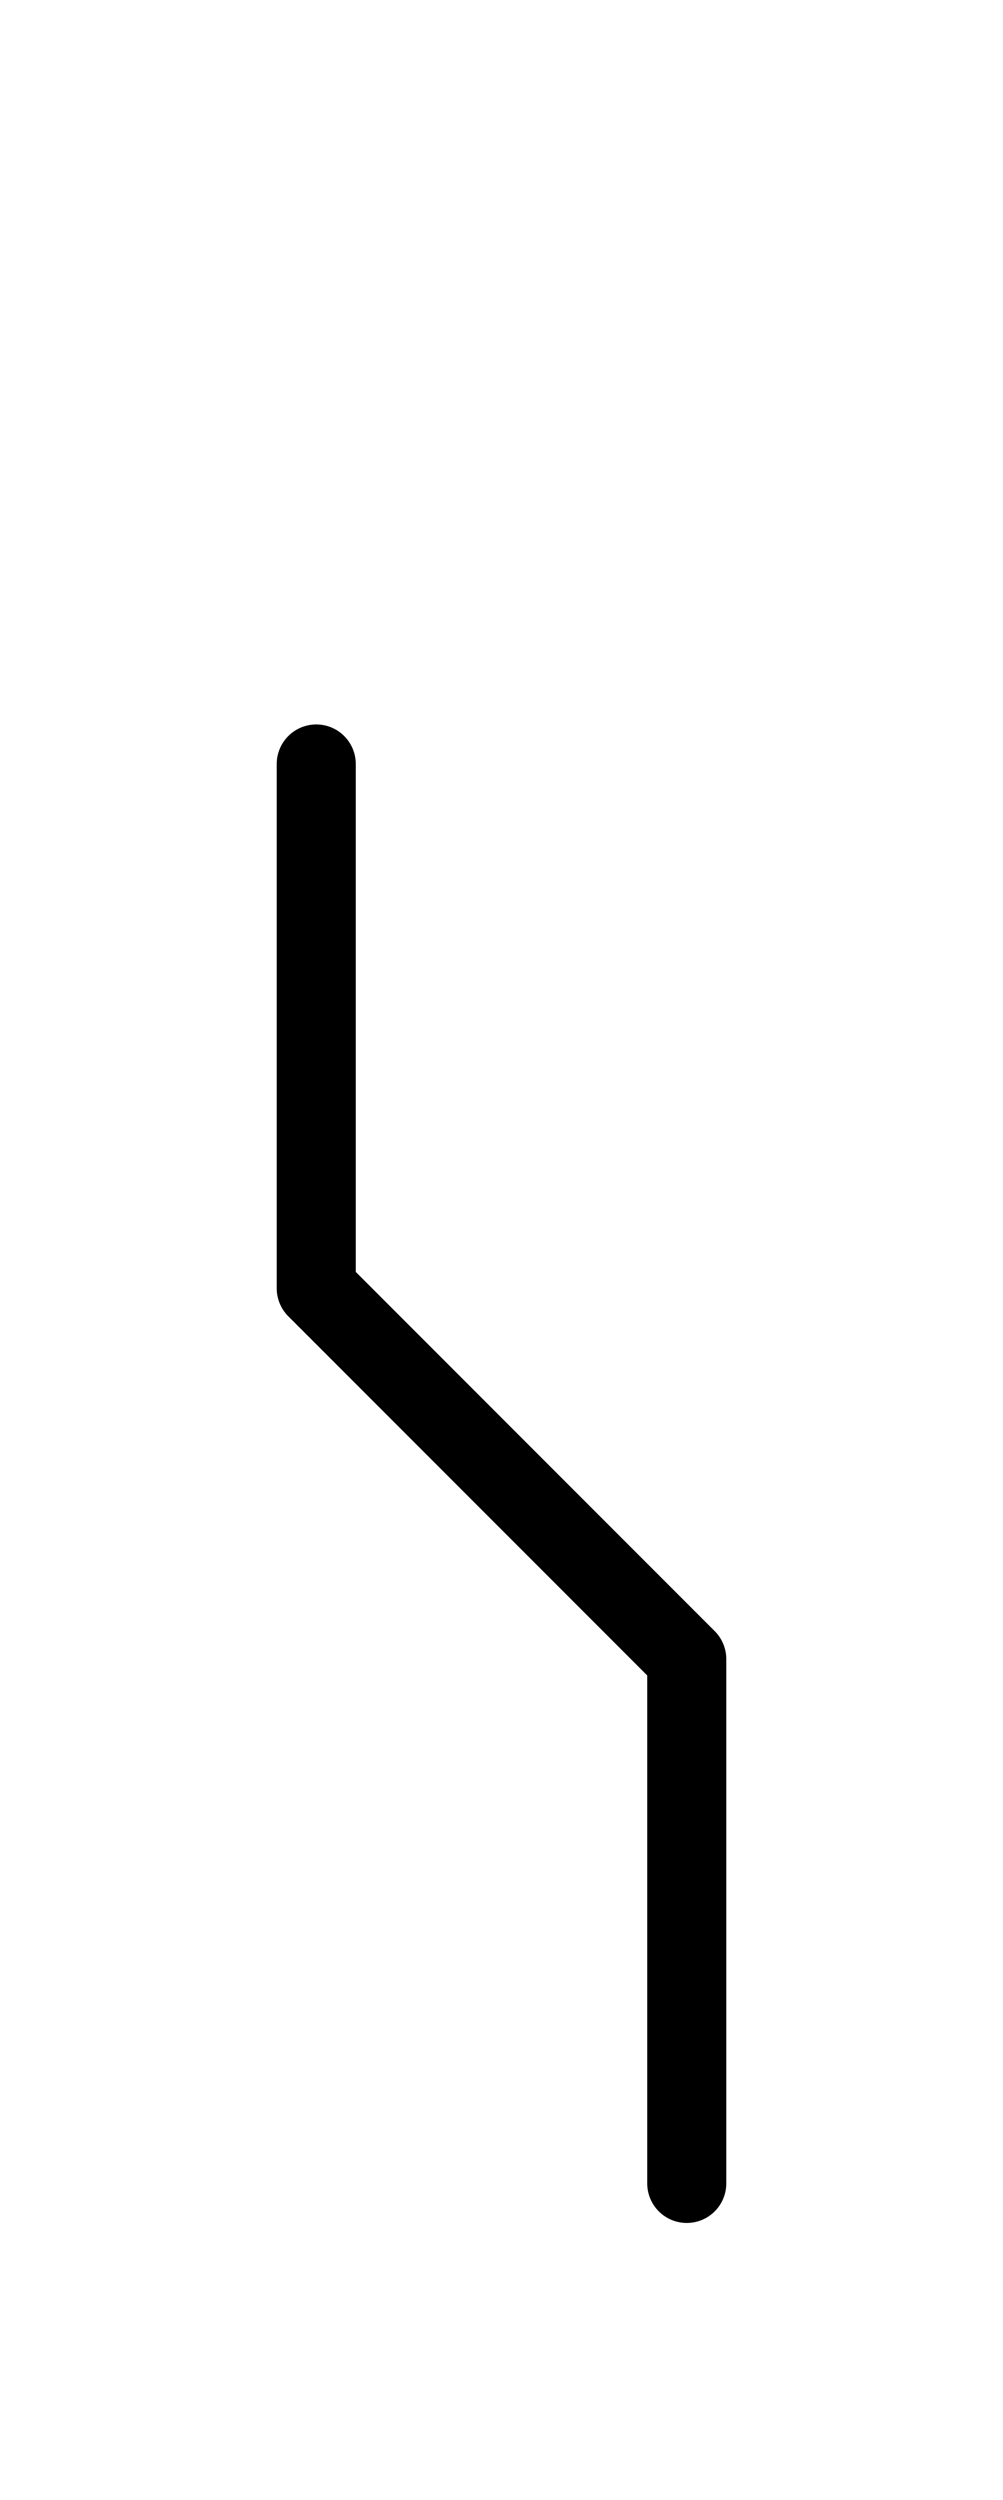
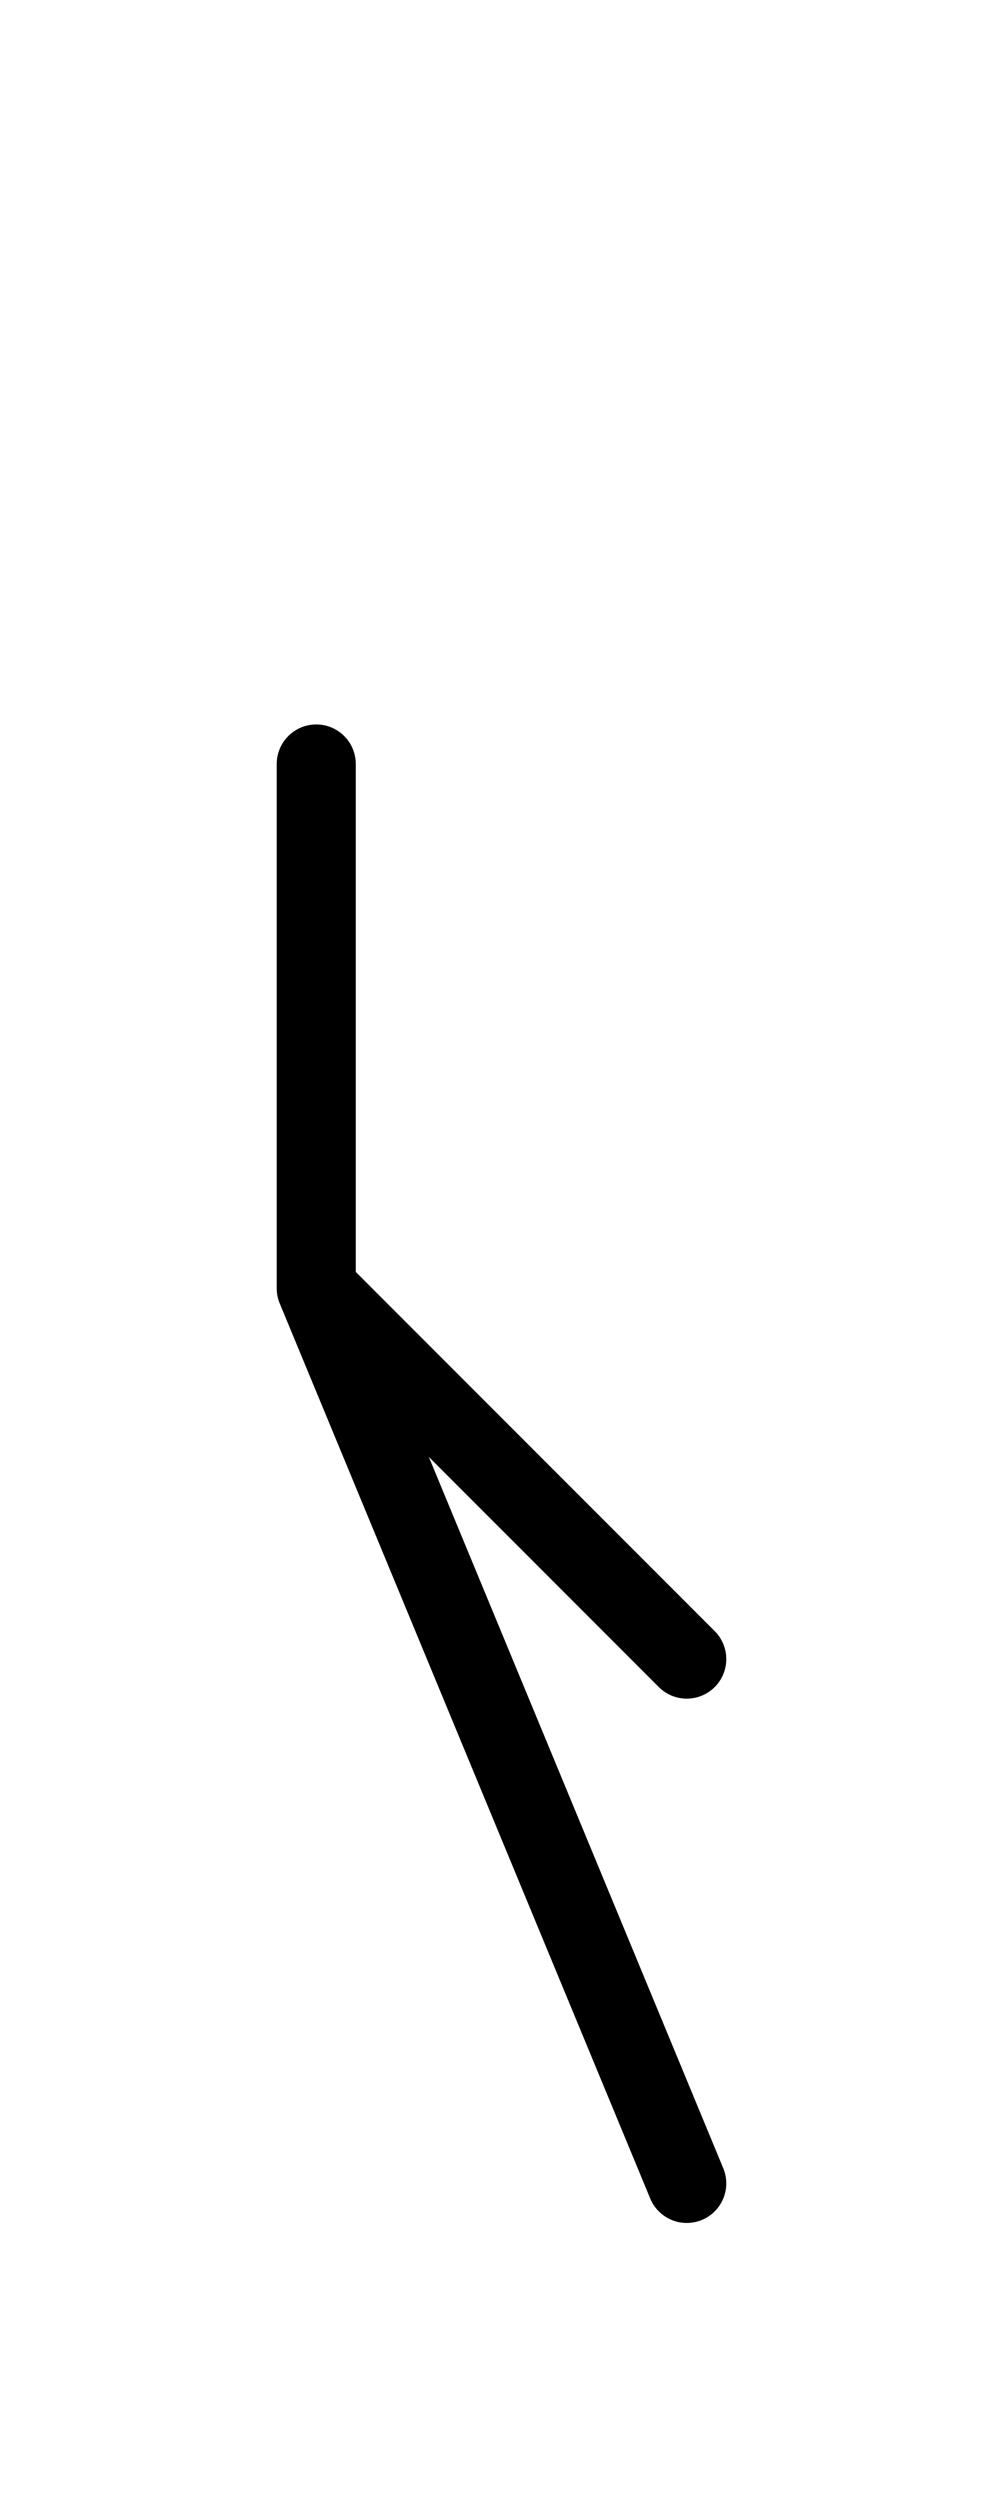
<svg xmlns="http://www.w3.org/2000/svg" xmlns:xlink="http://www.w3.org/1999/xlink" width="15.858" height="39.497" viewBox="0 0 15.858 39.497">
  <defs>
-     <path d="M7.929,23.284 L10.858,26.213 L5,20.355 L5,12.071 M7.929,23.284 L5.0,20.355 L10.858,26.213 L10.858,34.497" stroke="black" fill="none" stroke-width="1.25" stroke-linecap="round" stroke-linejoin="round" id="d0" />
+     <path d="M7.929,23.284 L10.858,26.213 L5,20.355 L5,12.071 M7.929,23.284 L5.0,20.355 L10.858,34.497" stroke="black" fill="none" stroke-width="1.25" stroke-linecap="round" stroke-linejoin="round" id="d0" />
  </defs>
  <use xlink:href="#d0" x="0" y="0" />
</svg>